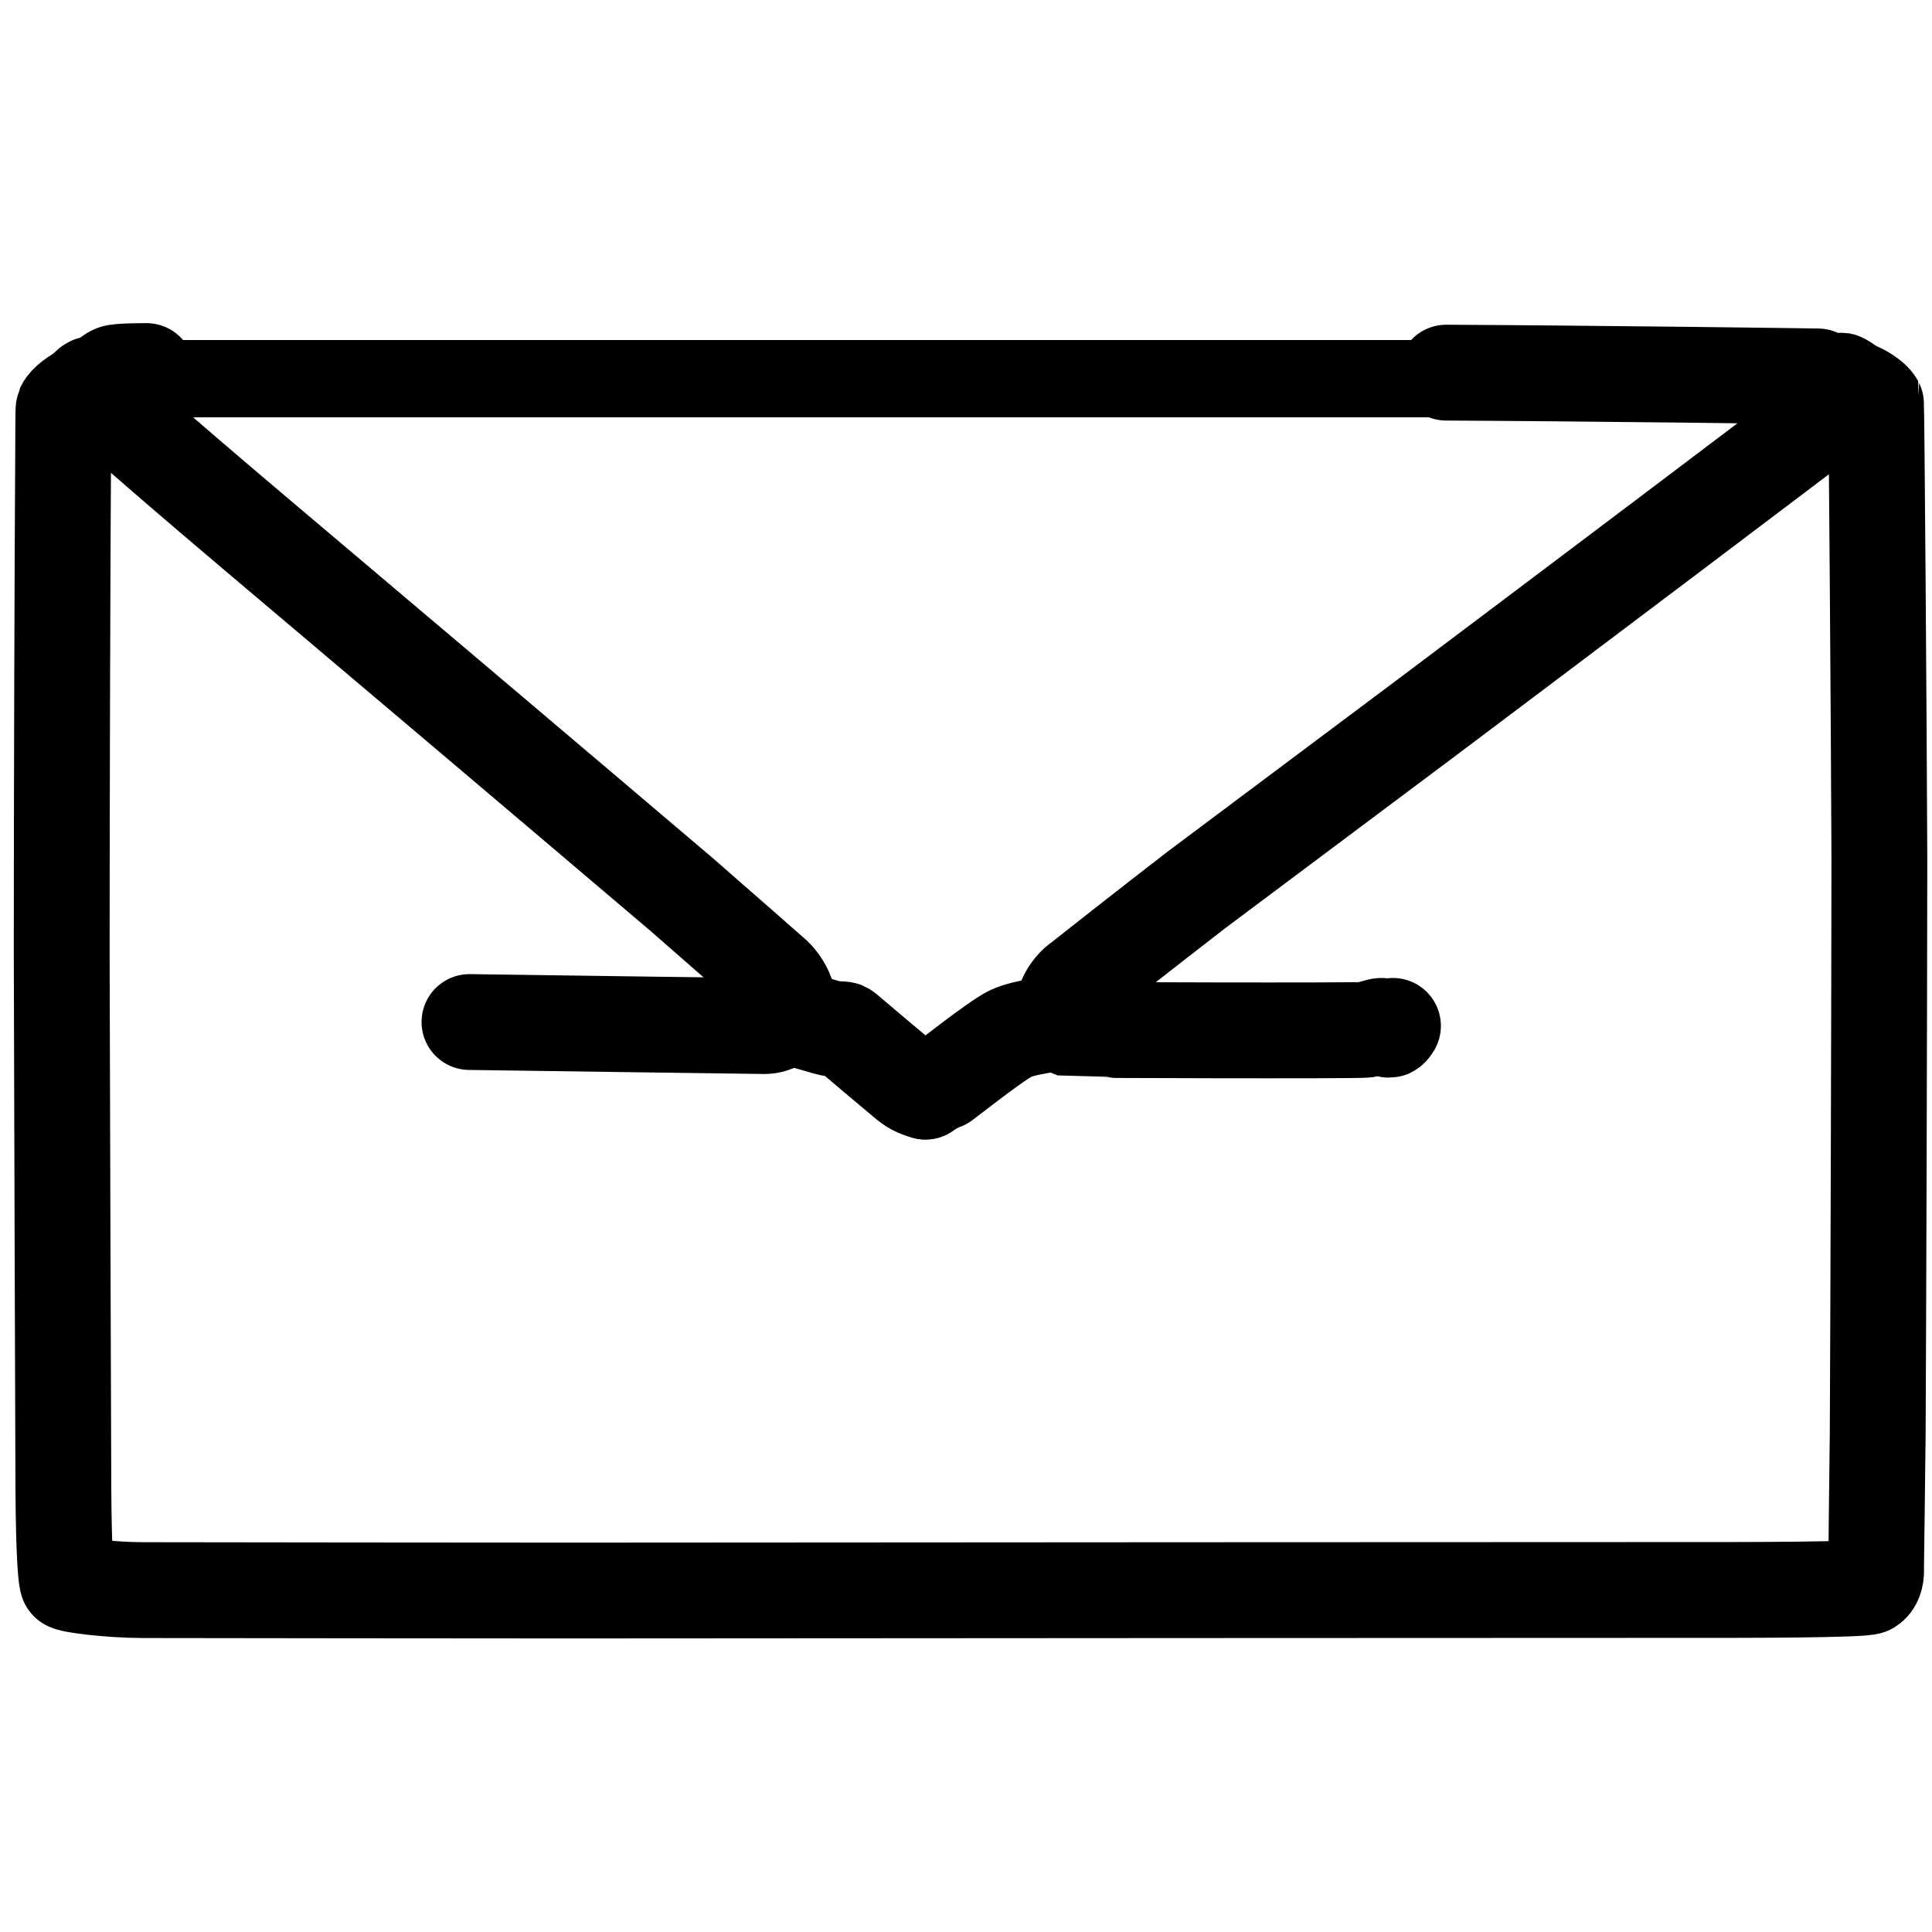
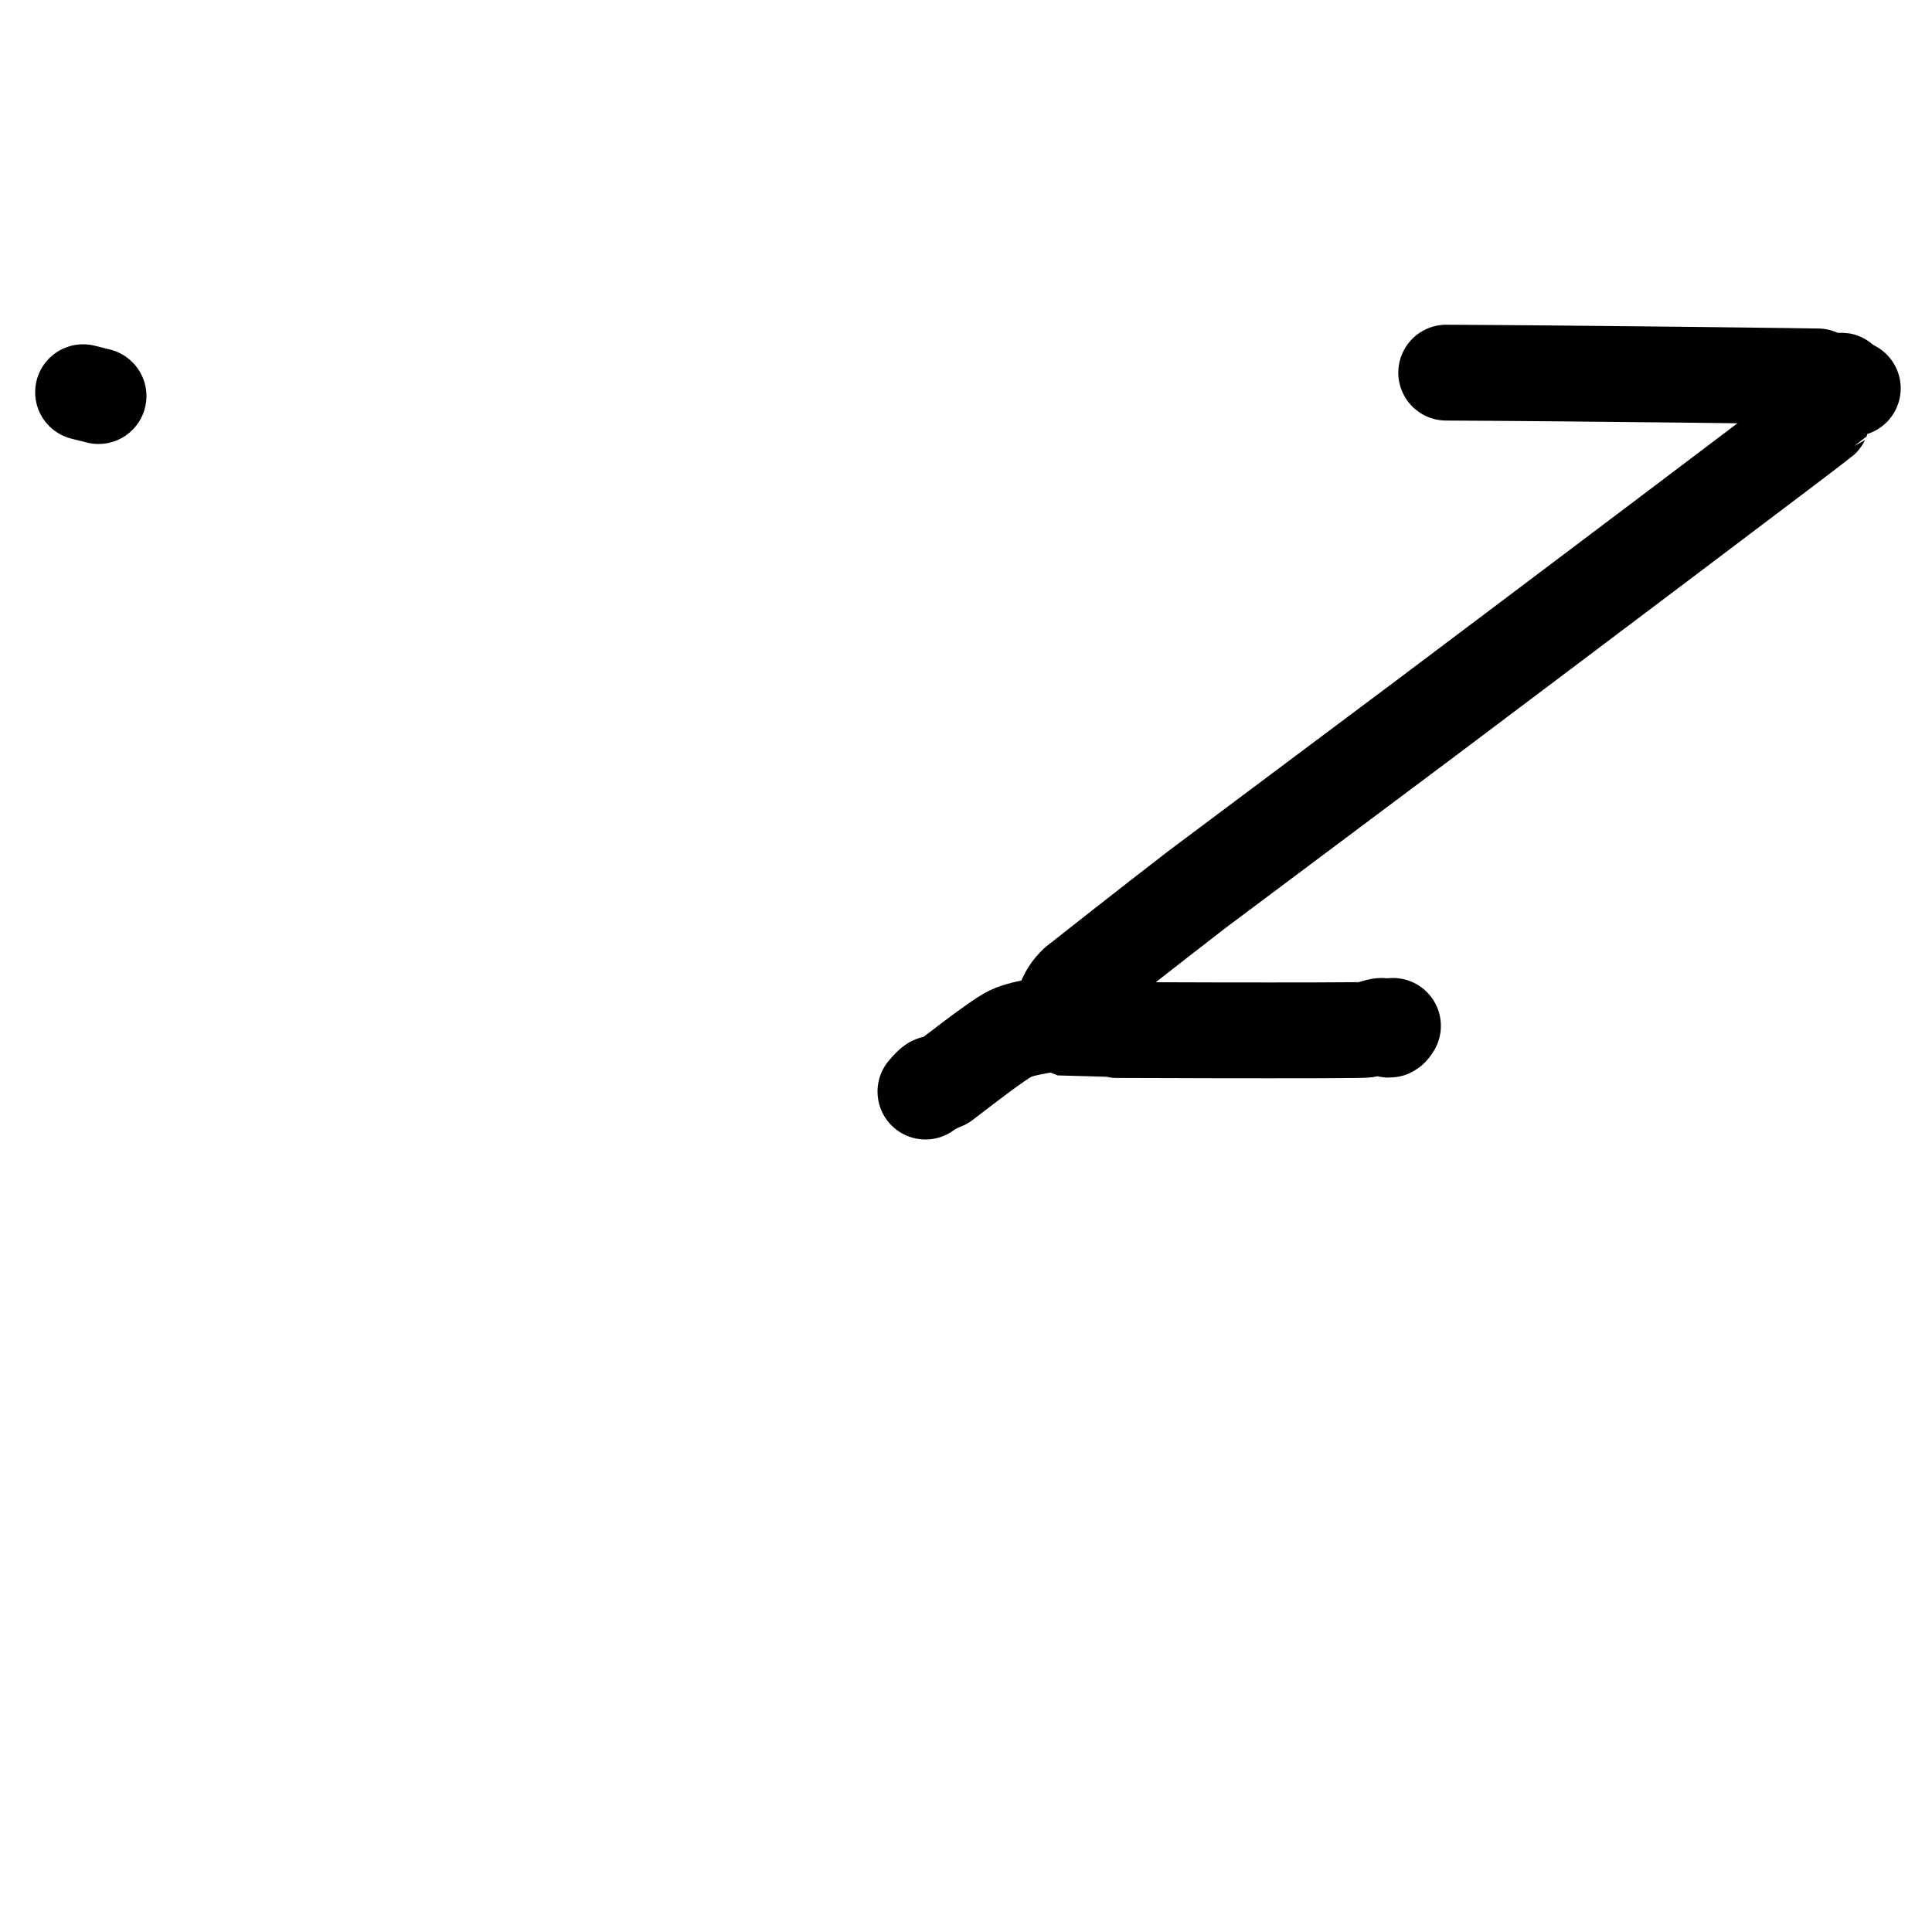
<svg xmlns="http://www.w3.org/2000/svg" width="120.00" height="120.00" viewBox="0.00 0.00 500.00 500.00">
  <g stroke-linecap="round" id="レイヤー_1_2">
-     <path d="M21.50,101.50 C22.47,100.34 23.13,99.67 23.50,99.50 C24.10,99.22 24.86,99.70 25.50,99.50 C26.14,99.31 28.07,97.05 29.50,96.50 C30.76,96.02 36.80,96.03 37.92,96.03" fill="none" stroke="rgb(0, 0, 0)" stroke-width="24.80" stroke-opacity="1.00" stroke-linejoin="round" />
-     <path d="M374.28,96.44 C405.95,96.58 473.28,97.37 473.50,97.50 C474.30,98.01 474.60,99.24 475.50,99.50 C475.95,99.64 476.04,98.42 476.50,98.50 C476.86,98.57 477.86,99.23 479.50,100.50" fill="none" stroke="rgb(0, 0, 0)" stroke-width="24.80" stroke-opacity="1.00" stroke-linejoin="round" />
-     <path d="M25.50,99.50 C26.19,99.90 26.52,100.23 26.50,100.50 C26.46,101.25 25.56,101.76 25.50,102.50 C25.45,103.56 55.93,129.48 65.36,137.46 C92.37,160.25 147.83,207.21 176.28,231.39 C186.02,239.88 199.40,251.65 199.68,251.87 C201.21,253.12 202.82,255.29 203.53,257.36 C203.82,258.24 204.29,262.06 204.50,263.50" fill="none" stroke="rgb(0, 0, 0)" stroke-width="24.80" stroke-opacity="1.00" stroke-linejoin="round" />
+     <path d="M374.28,96.44 C405.95,96.58 473.28,97.37 473.50,97.50 C474.30,98.01 474.60,99.24 475.50,99.50 C475.95,99.64 476.04,98.42 476.50,98.50 " fill="none" stroke="rgb(0, 0, 0)" stroke-width="24.80" stroke-opacity="1.00" stroke-linejoin="round" />
    <path d="M479.50,100.50 C477.29,101.06 475.63,102.00 473.62,104.01 C472.36,105.27 471.65,106.10 471.50,106.50 C471.27,107.13 471.75,107.88 471.50,108.50 C471.40,108.76 398.96,163.36 369.50,185.50 C354.17,196.98 324.24,219.38 309.64,230.30 C298.32,239.01 279.33,253.98 279.11,254.13 C277.77,255.16 276.20,257.19 275.64,258.93 C275.34,260.58 274.62,263.51 273.50,264.50 C272.64,265.22 265.45,265.62 261.50,267.50 C257.56,269.43 243.76,280.43 243.50,280.50 C242.85,280.66 242.10,280.21 241.50,280.50 C241.15,280.67 240.48,281.34 239.50,282.50" fill="none" stroke="rgb(0, 0, 0)" stroke-width="24.80" stroke-opacity="1.00" stroke-linejoin="round" />
-     <path d="M479.50,100.50 C481.63,101.13 484.66,102.97 485.50,104.50 C485.65,104.78 486.25,187.43 486.38,222.21 C486.34,263.92 486.12,338.37 485.95,371.11 C485.82,383.46 485.52,405.73 485.54,406.13 C485.61,408.17 485.02,409.84 483.76,410.61 C482.19,411.50 450.67,411.49 438.98,411.48 C410.16,411.49 345.23,411.51 309.13,411.53 C266.61,411.57 185.68,411.61 147.26,411.63 C116.06,411.62 60.87,411.56 36.89,411.52 C28.51,411.50 17.97,410.22 17.50,409.50 C17.16,408.93 16.50,403.65 16.40,384.93 C16.29,355.74 16.07,286.40 15.97,246.24 C15.97,208.05 16.16,142.74 16.35,115.61 C16.39,113.00 16.32,105.89 16.50,105.50 C17.16,104.09 19.71,102.23 21.50,101.50" fill="none" stroke="rgb(0, 0, 0)" stroke-width="24.80" stroke-opacity="1.00" stroke-linejoin="round" />
    <path d="M21.50,101.50 C21.50,101.50 25.50,102.50 25.50,102.50" fill="none" stroke="rgb(0, 0, 0)" stroke-width="24.80" stroke-opacity="1.00" stroke-linejoin="round" />
-     <path d="M239.50,282.50 C237.19,281.85 236.01,281.25 234.11,279.61 C221.66,269.18 218.79,266.62 218.50,266.50 C217.88,266.26 215.97,266.48 214.14,265.94 C212.41,265.43 209.15,264.49 207.11,263.94 C205.21,263.46 203.61,263.56 202.16,264.26 C199.77,265.43 199.12,265.60 196.97,265.54 C196.65,265.53 125.63,264.58 121.50,264.50" fill="none" stroke="rgb(0, 0, 0)" stroke-width="24.80" stroke-opacity="1.00" stroke-linejoin="round" />
    <path d="M360.50,265.50 C360.10,266.17 359.76,266.51 359.50,266.50 C358.76,266.49 358.22,265.71 357.50,265.50 C357.15,265.40 354.44,266.37 353.50,266.50 C351.22,266.83 277.72,266.57 277.50,266.50 C276.54,266.17 275.14,264.59 274.50,263.50" fill="none" stroke="rgb(0, 0, 0)" stroke-width="24.80" stroke-opacity="1.00" stroke-linejoin="round" />
-     <path d="M36.00,98.00 L473.00,98.00" fill="none" stroke="rgb(0, 0, 0)" stroke-width="20.00" stroke-opacity="1.00" stroke-linejoin="round" />
  </g>
</svg>